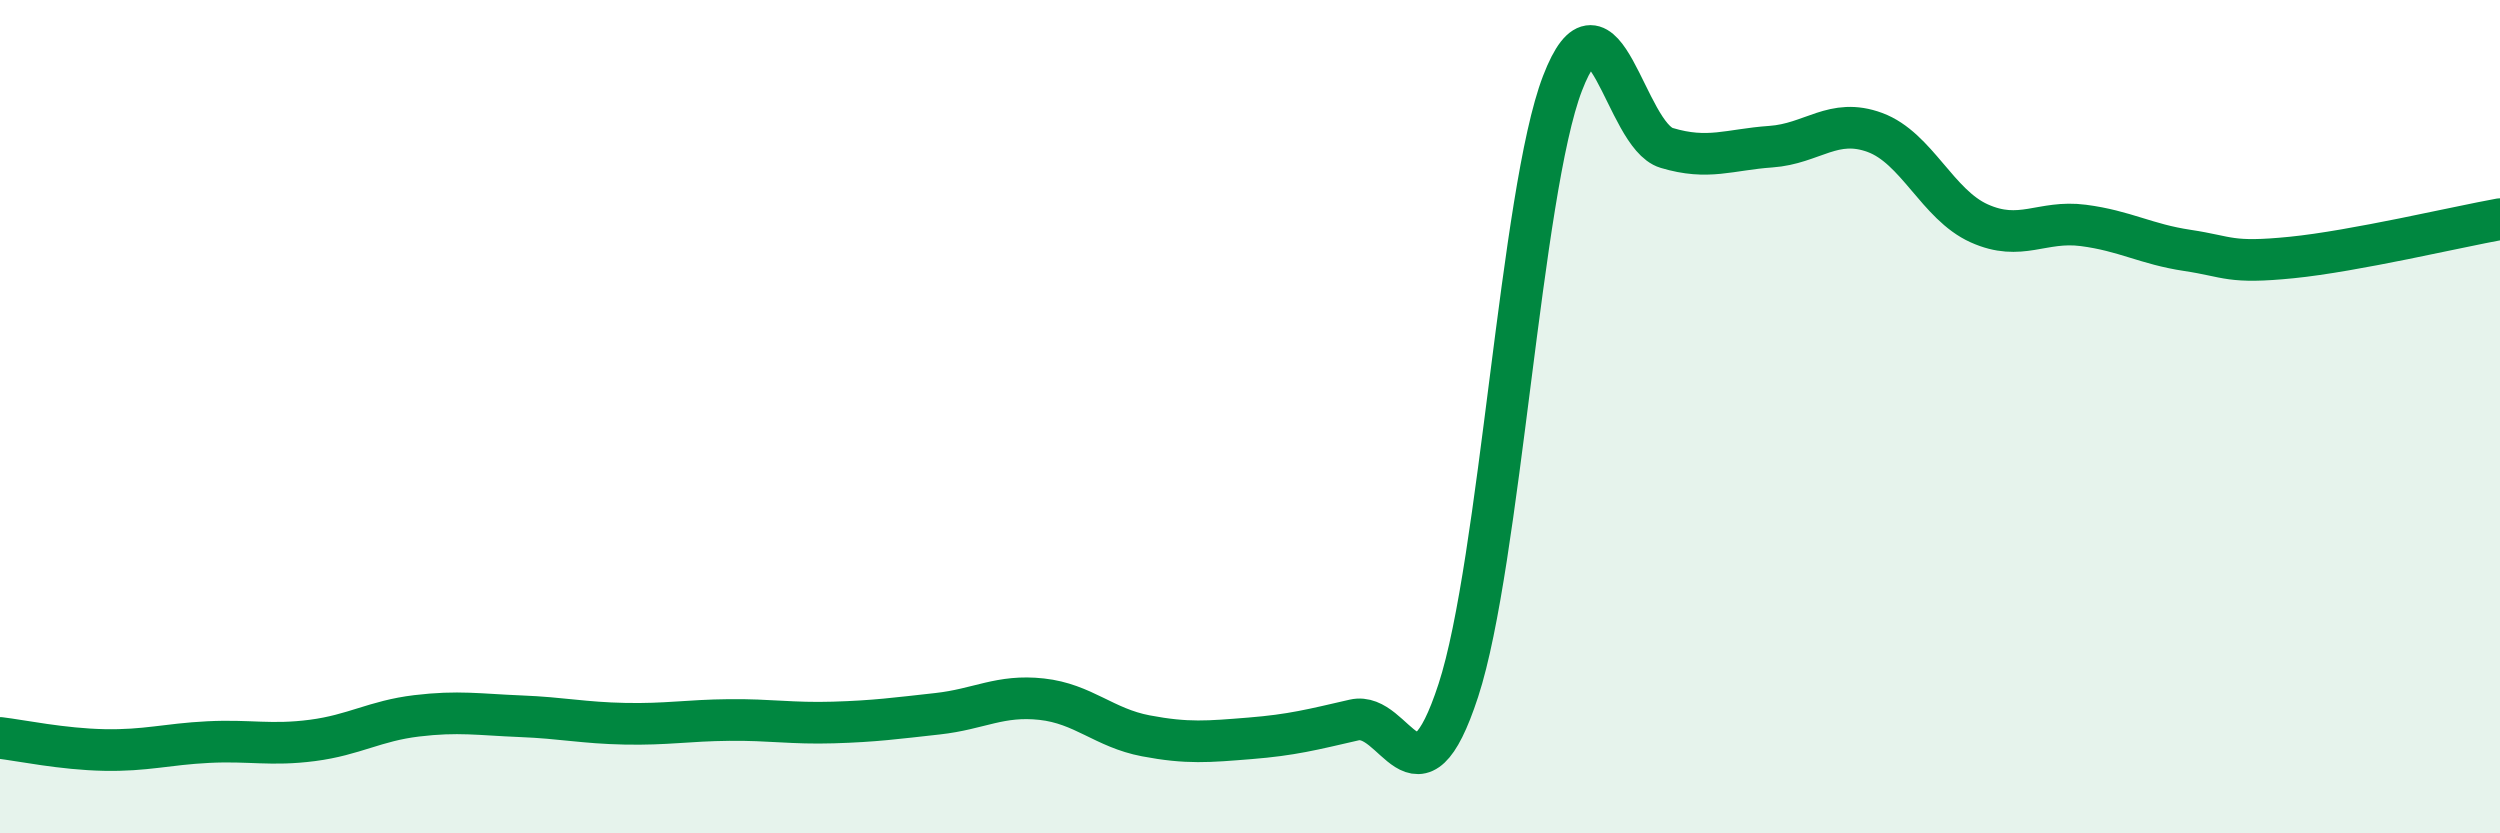
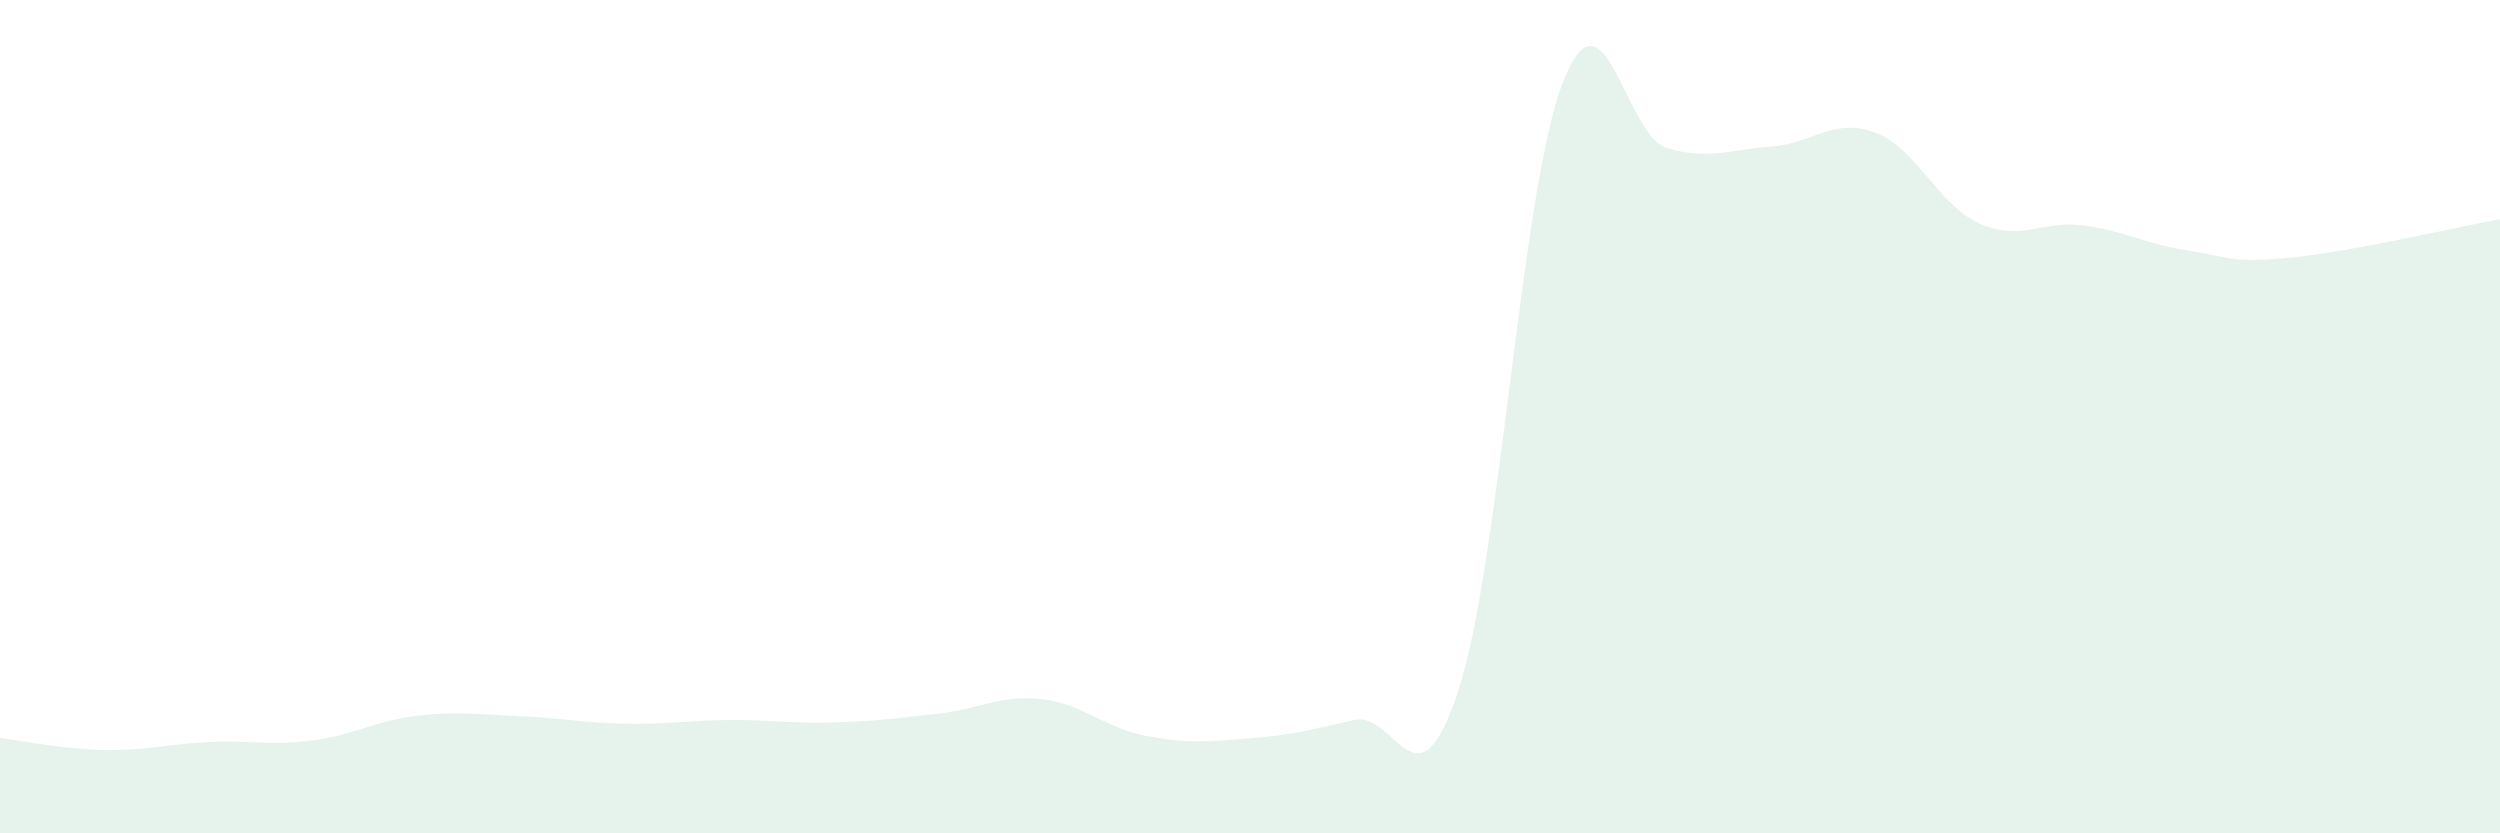
<svg xmlns="http://www.w3.org/2000/svg" width="60" height="20" viewBox="0 0 60 20">
  <path d="M 0,17.71 C 0.5,17.77 1.5,17.98 2.5,18 C 3.5,18.02 4,17.86 5,17.81 C 6,17.76 6.5,17.9 7.5,17.77 C 8.5,17.64 9,17.3 10,17.18 C 11,17.06 11.5,17.15 12.5,17.19 C 13.5,17.23 14,17.35 15,17.37 C 16,17.39 16.5,17.29 17.5,17.28 C 18.5,17.27 19,17.37 20,17.34 C 21,17.31 21.5,17.24 22.5,17.13 C 23.5,17.02 24,16.67 25,16.78 C 26,16.89 26.5,17.47 27.5,17.66 C 28.5,17.85 29,17.8 30,17.72 C 31,17.64 31.5,17.51 32.5,17.28 C 33.5,17.05 34,19.63 35,16.57 C 36,13.51 36.5,4.6 37.5,2 C 38.5,-0.6 39,3.25 40,3.55 C 41,3.85 41.5,3.59 42.5,3.52 C 43.5,3.45 44,2.81 45,3.18 C 46,3.55 46.5,4.91 47.5,5.36 C 48.5,5.81 49,5.28 50,5.41 C 51,5.54 51.5,5.86 52.5,6.01 C 53.5,6.16 53.5,6.33 55,6.18 C 56.5,6.03 59,5.44 60,5.26L60 20L0 20Z" fill="#008740" opacity="0.1" stroke-linecap="round" stroke-linejoin="round" />
-   <path d="M 0,17.71 C 0.5,17.77 1.5,17.98 2.5,18 C 3.5,18.02 4,17.86 5,17.81 C 6,17.76 6.5,17.9 7.5,17.77 C 8.5,17.64 9,17.3 10,17.18 C 11,17.06 11.5,17.15 12.5,17.19 C 13.5,17.23 14,17.35 15,17.37 C 16,17.39 16.5,17.29 17.5,17.28 C 18.5,17.27 19,17.37 20,17.34 C 21,17.31 21.5,17.24 22.5,17.13 C 23.5,17.02 24,16.67 25,16.78 C 26,16.89 26.5,17.47 27.5,17.66 C 28.5,17.85 29,17.8 30,17.72 C 31,17.64 31.5,17.51 32.5,17.28 C 33.5,17.05 34,19.63 35,16.57 C 36,13.51 36.5,4.6 37.5,2 C 38.5,-0.6 39,3.25 40,3.55 C 41,3.85 41.5,3.59 42.5,3.52 C 43.5,3.45 44,2.81 45,3.18 C 46,3.55 46.5,4.91 47.5,5.36 C 48.5,5.81 49,5.28 50,5.41 C 51,5.54 51.5,5.86 52.5,6.01 C 53.5,6.16 53.5,6.33 55,6.18 C 56.5,6.03 59,5.44 60,5.26" stroke="#008740" stroke-width="1" fill="none" stroke-linecap="round" stroke-linejoin="round" />
</svg>